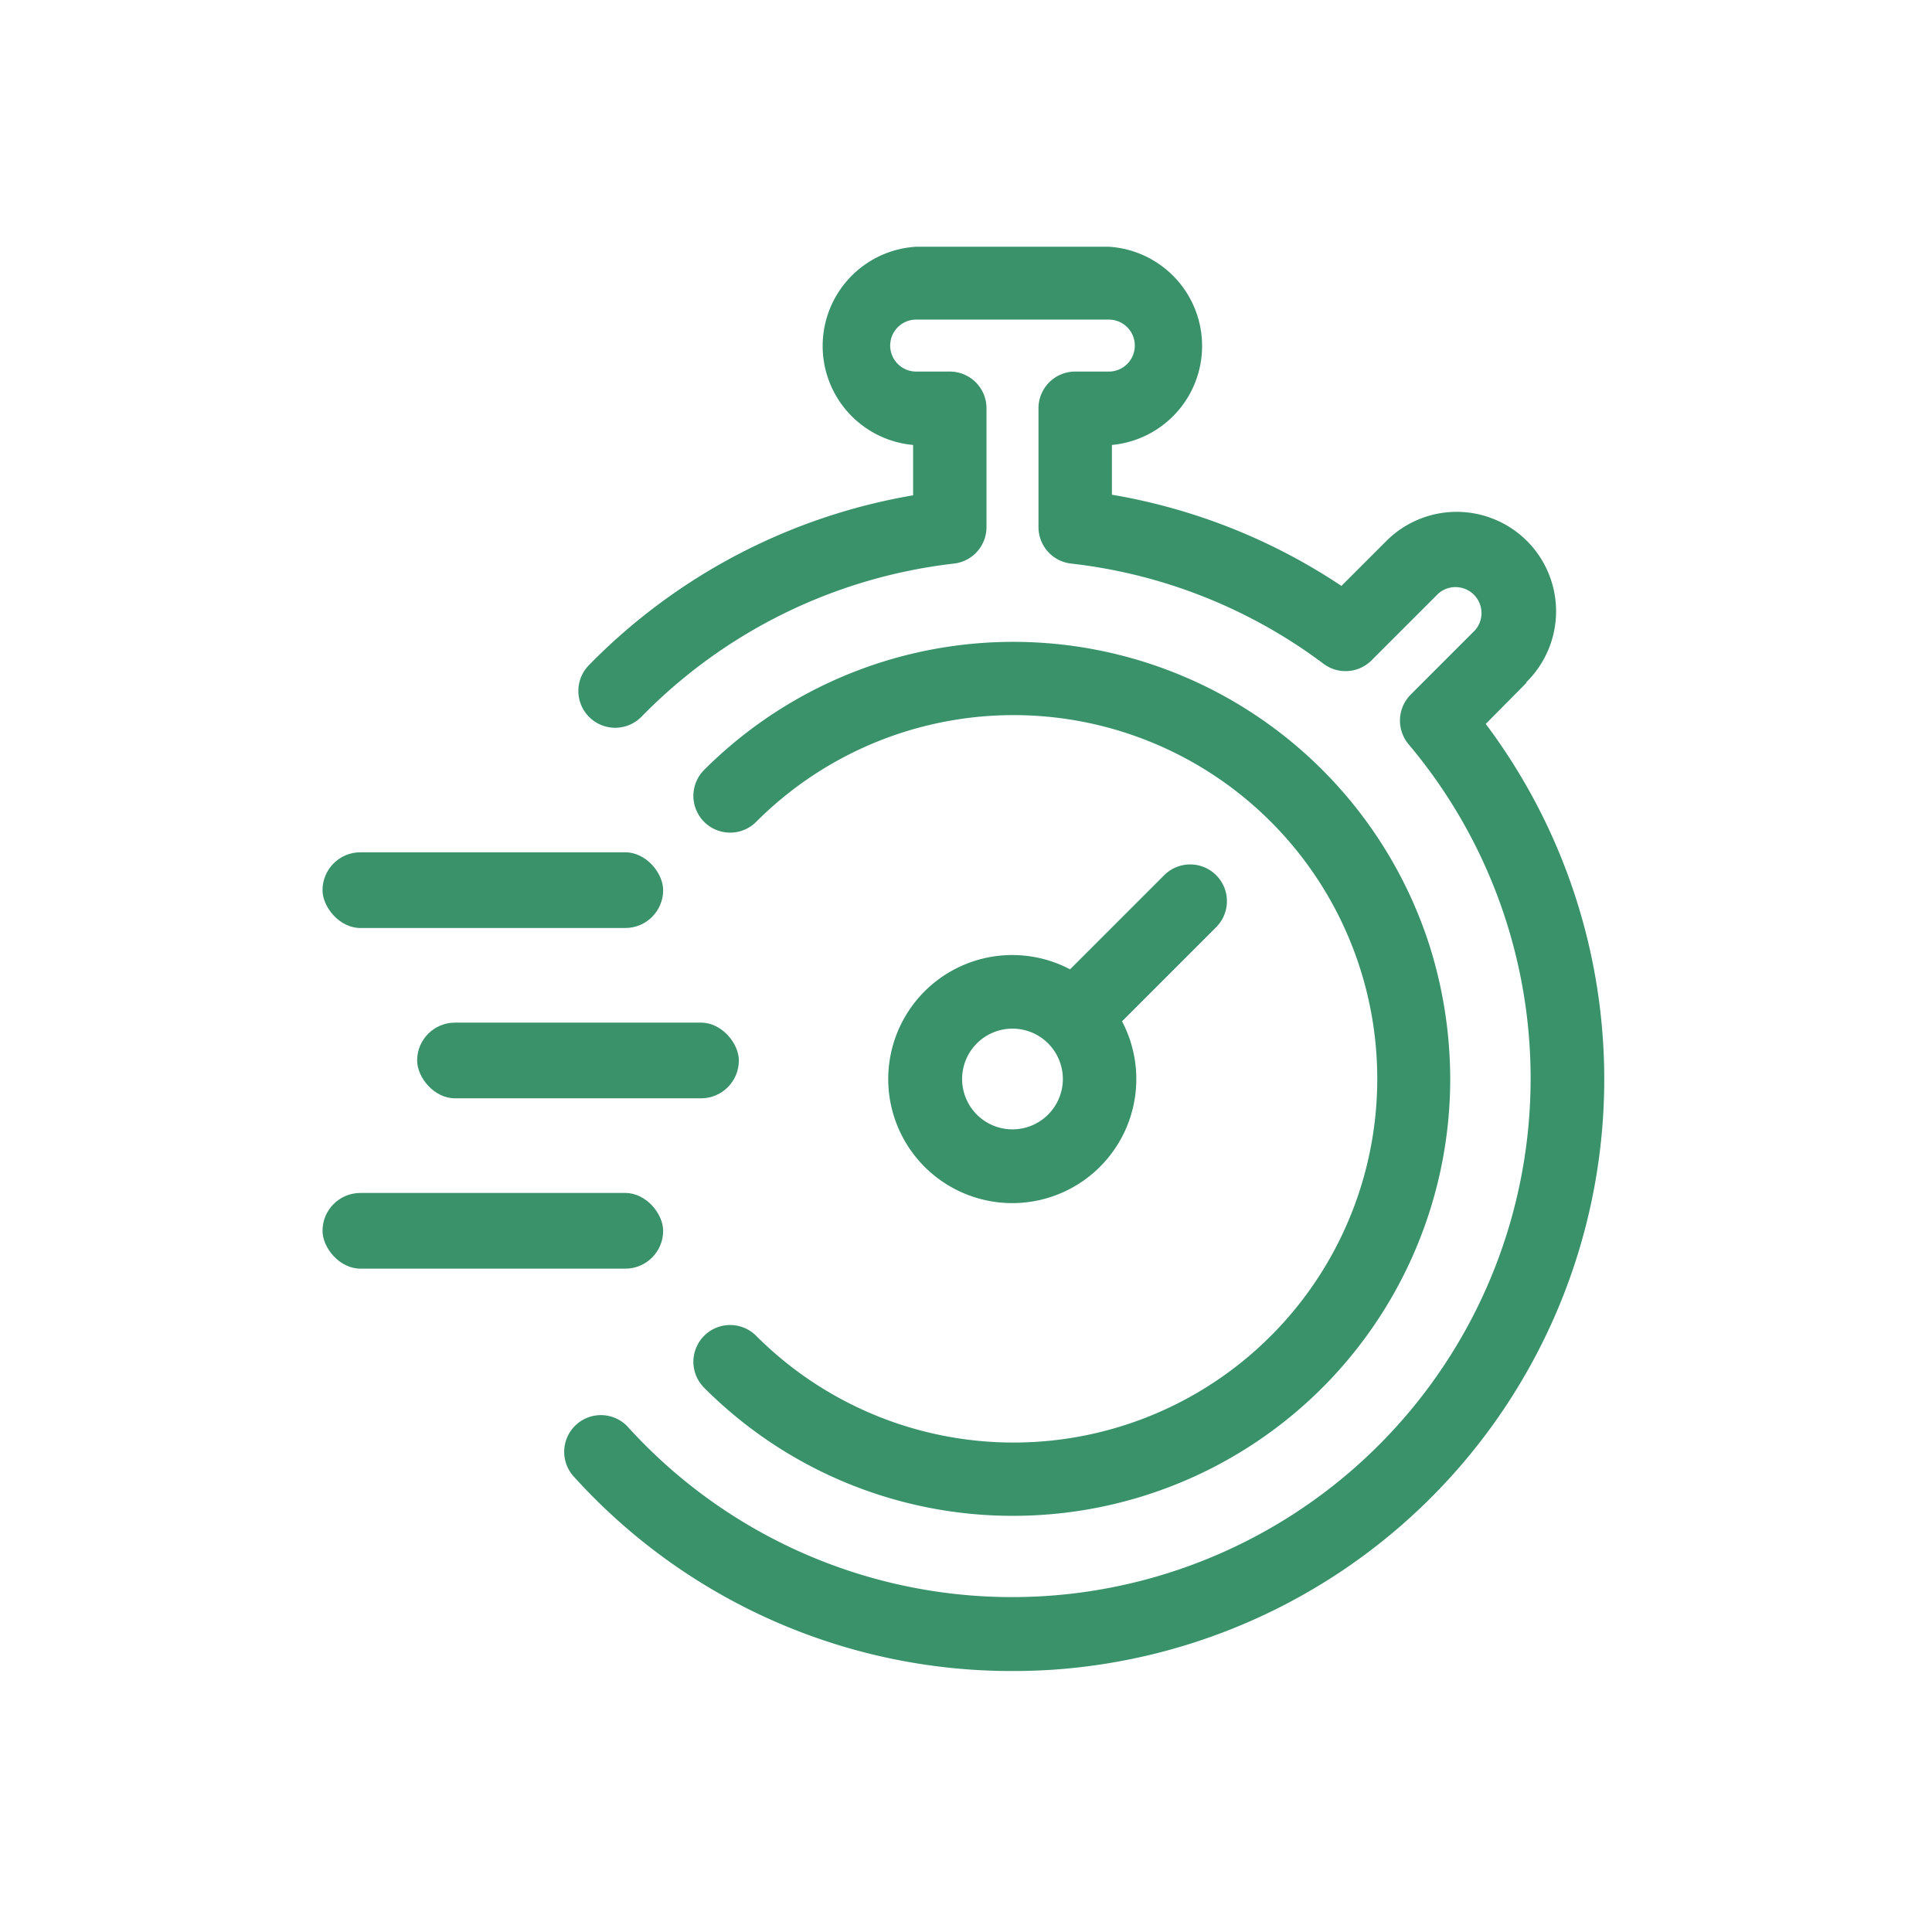
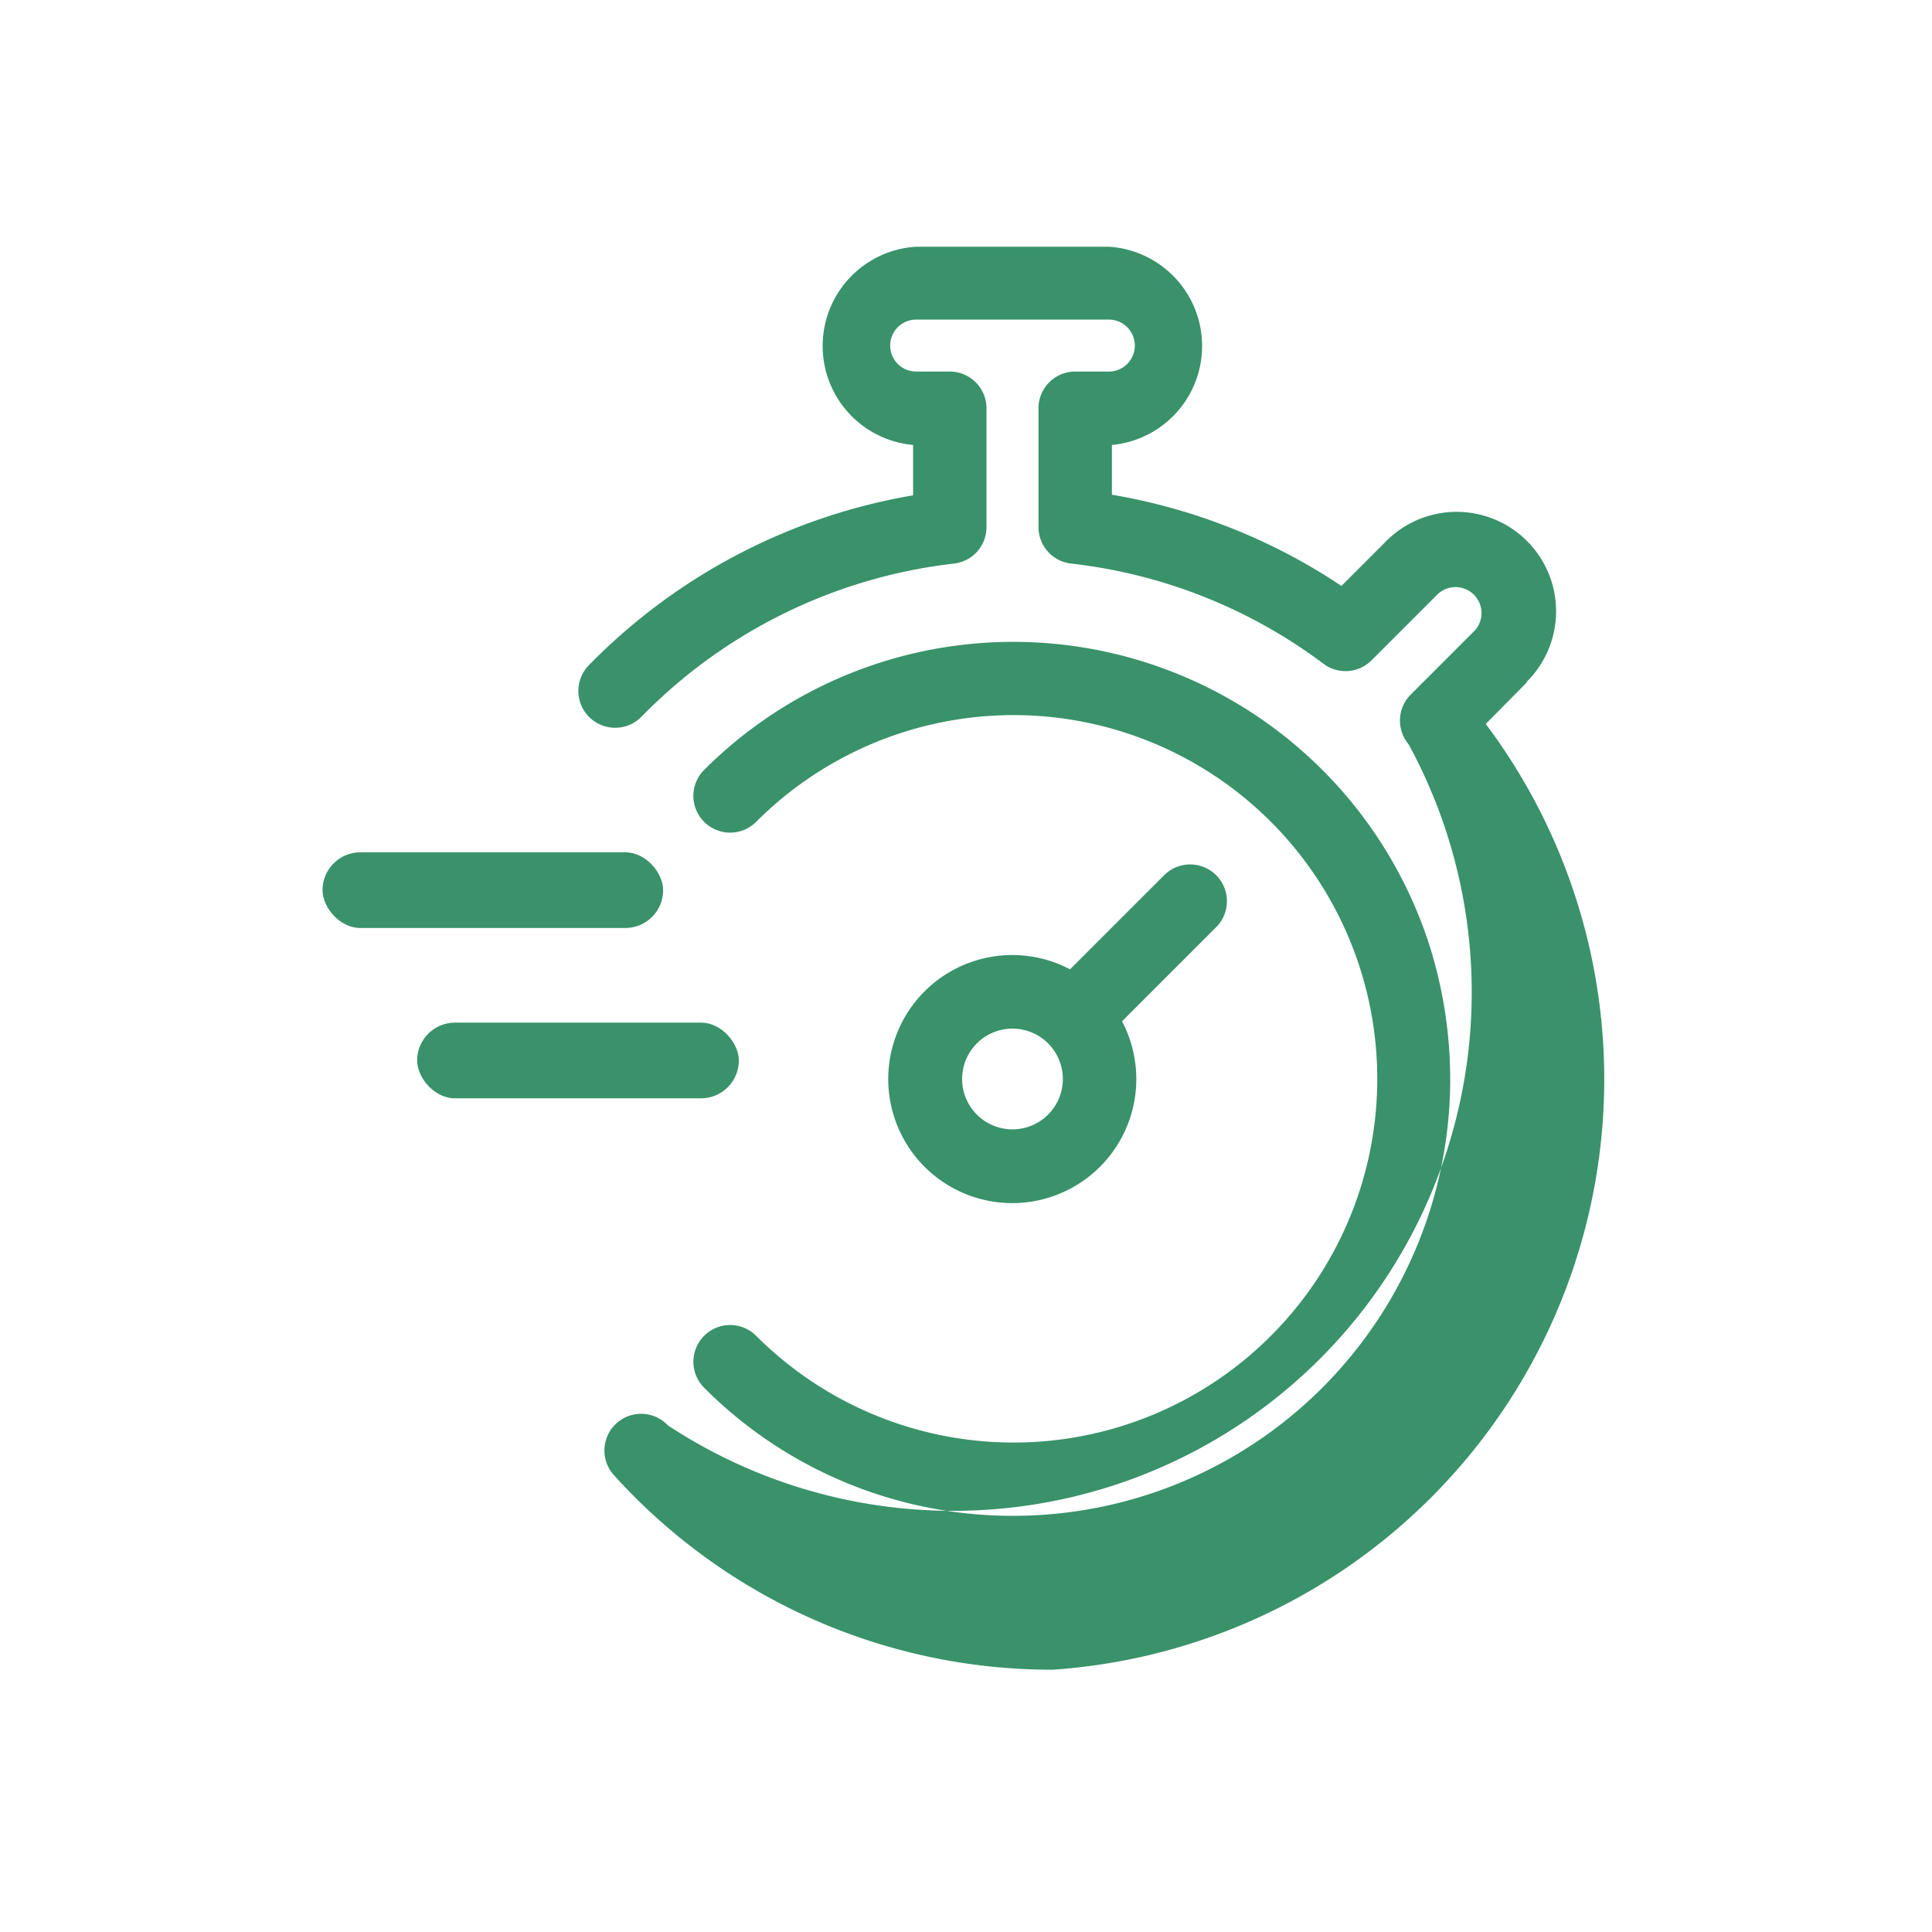
<svg xmlns="http://www.w3.org/2000/svg" width="100" height="100" viewBox="0 0 100 100">
  <defs>
    <style>.a{fill:#39926a;}.b{fill:none;}</style>
  </defs>
  <g transform="translate(-769 -2940)">
-     <path class="a" d="M62.583,22.565,60.47,24.7A30.635,30.635,0,0,1,38.065,73.653c-.7.046-1.391.068-2.082.068a30.531,30.531,0,0,1-22.747-10.1,1.9,1.9,0,0,1,2.82-2.546A26.844,26.844,0,0,0,56.48,25.757a1.907,1.907,0,0,1,.106-2.576L59.9,19.867a1.345,1.345,0,0,0-1.9-1.9L54.557,21.41a1.9,1.9,0,0,1-2.485.175A26.774,26.774,0,0,0,39.015,16.4a1.9,1.9,0,0,1-1.695-1.885V8.391a1.9,1.9,0,0,1,1.87-1.93h1.771a1.345,1.345,0,0,0,0-2.69H30.989a1.345,1.345,0,0,0,0,2.69h1.74a1.9,1.9,0,0,1,1.9,1.9v6.156A1.9,1.9,0,0,1,32.943,16.4a26.9,26.9,0,0,0-16.173,7.927,1.905,1.905,0,0,1-2.721-2.668A30.677,30.677,0,0,1,30.83,12.867V10.26A5.145,5.145,0,0,1,30.989,0h9.971a5.146,5.146,0,0,1,.16,10.26v2.576A30.581,30.581,0,0,1,53,17.556l2.28-2.28A5.146,5.146,0,1,1,62.56,22.55h0ZM46.516,35.219l-4.872,4.872a6.42,6.42,0,1,1-2.69-2.69l4.872-4.872a1.9,1.9,0,1,1,2.69,2.69Zm-7.935,7.859a2.607,2.607,0,1,0-2.607,2.607A2.611,2.611,0,0,0,38.582,43.078ZM35.975,65.688a22.619,22.619,0,0,0,22.656-22.58,23.065,23.065,0,0,0-1.081-6.967,22.625,22.625,0,0,0-37.535-9.062,1.9,1.9,0,0,0,2.69,2.69,18.826,18.826,0,1,1,.023,26.623l-.023-.023a1.9,1.9,0,1,0-2.69,2.69A22.537,22.537,0,0,0,35.975,65.688Z" transform="translate(785.432 2952.771)" />
-     <rect class="b" width="100" height="100" transform="translate(769 2940)" />
+     <path class="a" d="M62.583,22.565,60.47,24.7A30.635,30.635,0,0,1,38.065,73.653a30.531,30.531,0,0,1-22.747-10.1,1.9,1.9,0,0,1,2.82-2.546A26.844,26.844,0,0,0,56.48,25.757a1.907,1.907,0,0,1,.106-2.576L59.9,19.867a1.345,1.345,0,0,0-1.9-1.9L54.557,21.41a1.9,1.9,0,0,1-2.485.175A26.774,26.774,0,0,0,39.015,16.4a1.9,1.9,0,0,1-1.695-1.885V8.391a1.9,1.9,0,0,1,1.87-1.93h1.771a1.345,1.345,0,0,0,0-2.69H30.989a1.345,1.345,0,0,0,0,2.69h1.74a1.9,1.9,0,0,1,1.9,1.9v6.156A1.9,1.9,0,0,1,32.943,16.4a26.9,26.9,0,0,0-16.173,7.927,1.905,1.905,0,0,1-2.721-2.668A30.677,30.677,0,0,1,30.83,12.867V10.26A5.145,5.145,0,0,1,30.989,0h9.971a5.146,5.146,0,0,1,.16,10.26v2.576A30.581,30.581,0,0,1,53,17.556l2.28-2.28A5.146,5.146,0,1,1,62.56,22.55h0ZM46.516,35.219l-4.872,4.872a6.42,6.42,0,1,1-2.69-2.69l4.872-4.872a1.9,1.9,0,1,1,2.69,2.69Zm-7.935,7.859a2.607,2.607,0,1,0-2.607,2.607A2.611,2.611,0,0,0,38.582,43.078ZM35.975,65.688a22.619,22.619,0,0,0,22.656-22.58,23.065,23.065,0,0,0-1.081-6.967,22.625,22.625,0,0,0-37.535-9.062,1.9,1.9,0,0,0,2.69,2.69,18.826,18.826,0,1,1,.023,26.623l-.023-.023a1.9,1.9,0,1,0-2.69,2.69A22.537,22.537,0,0,0,35.975,65.688Z" transform="translate(785.432 2952.771)" />
    <rect class="a" width="17.631" height="3.918" rx="1.959" transform="translate(785.694 2984.115)" />
    <rect class="a" width="16.652" height="3.918" rx="1.959" transform="translate(790.591 2992.931)" />
-     <rect class="a" width="17.631" height="3.918" rx="1.959" transform="translate(785.694 3001.747)" />
  </g>
</svg>